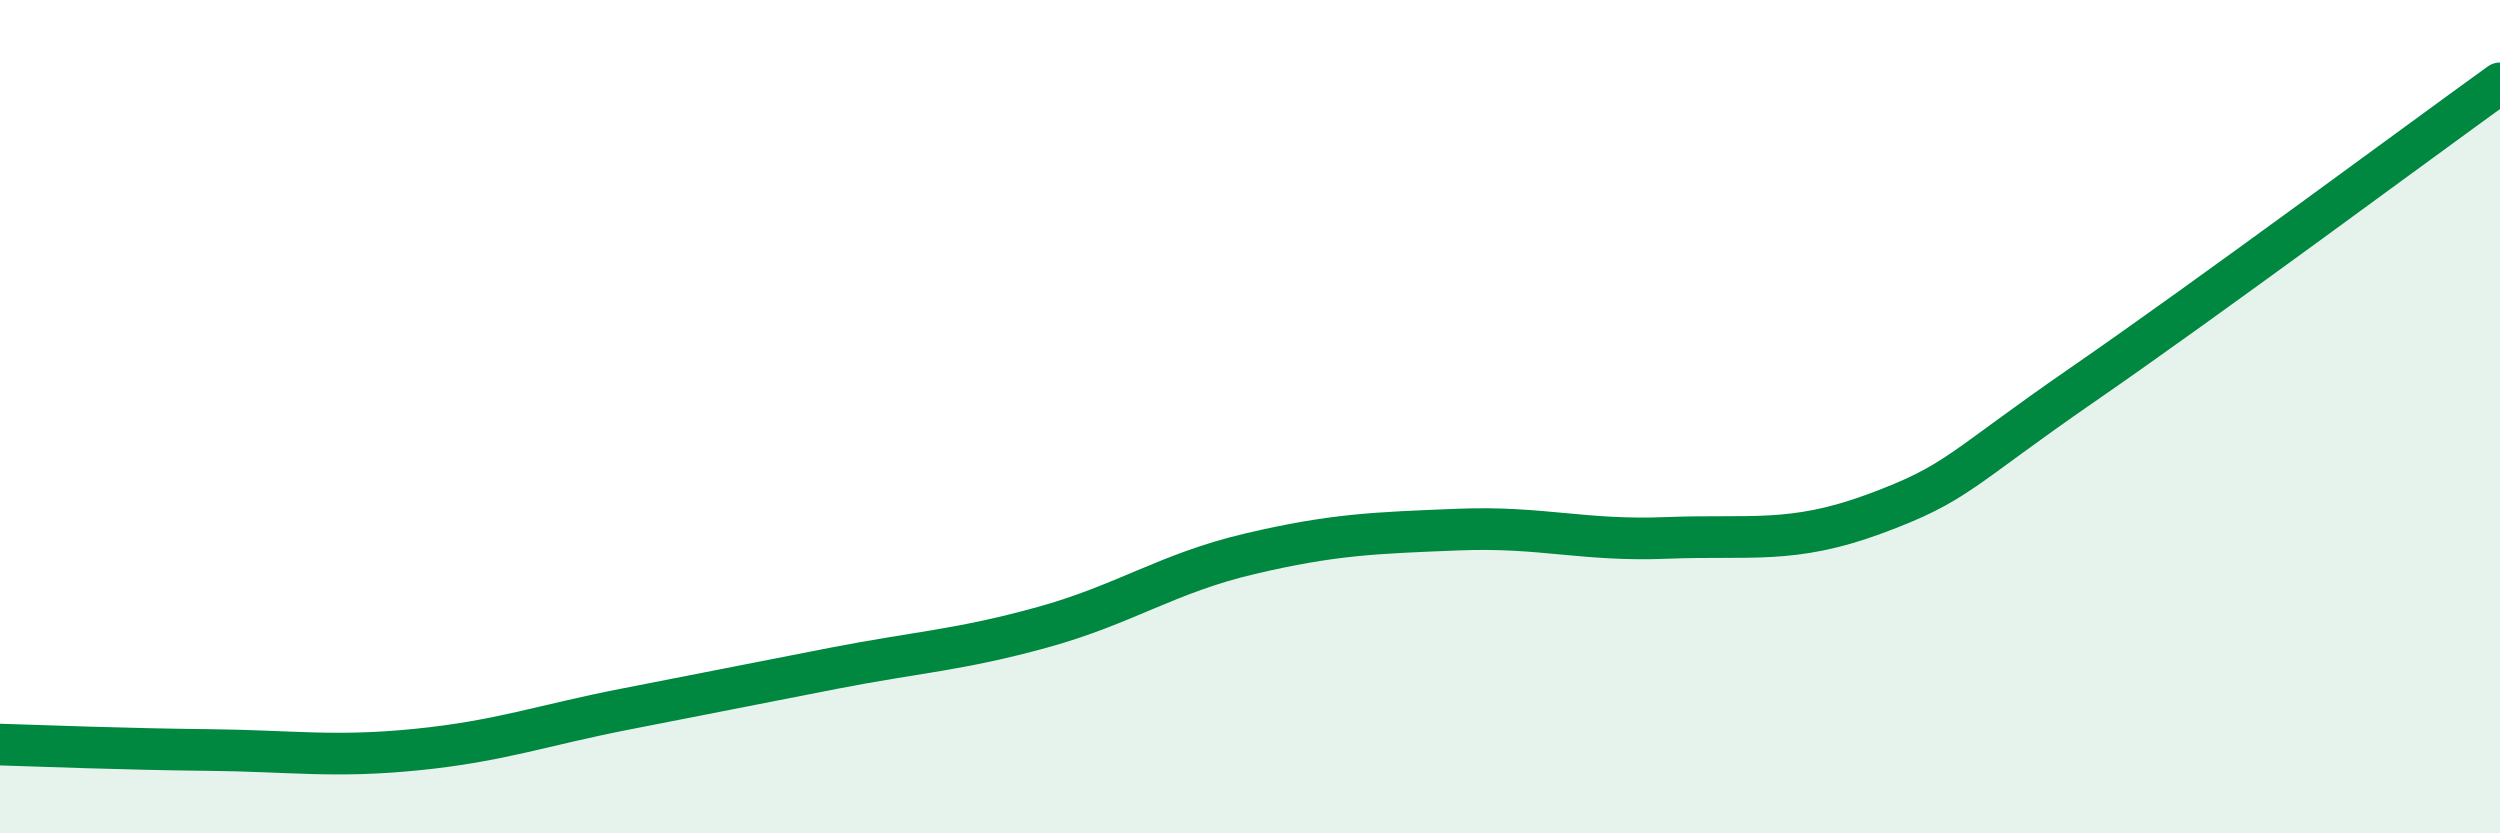
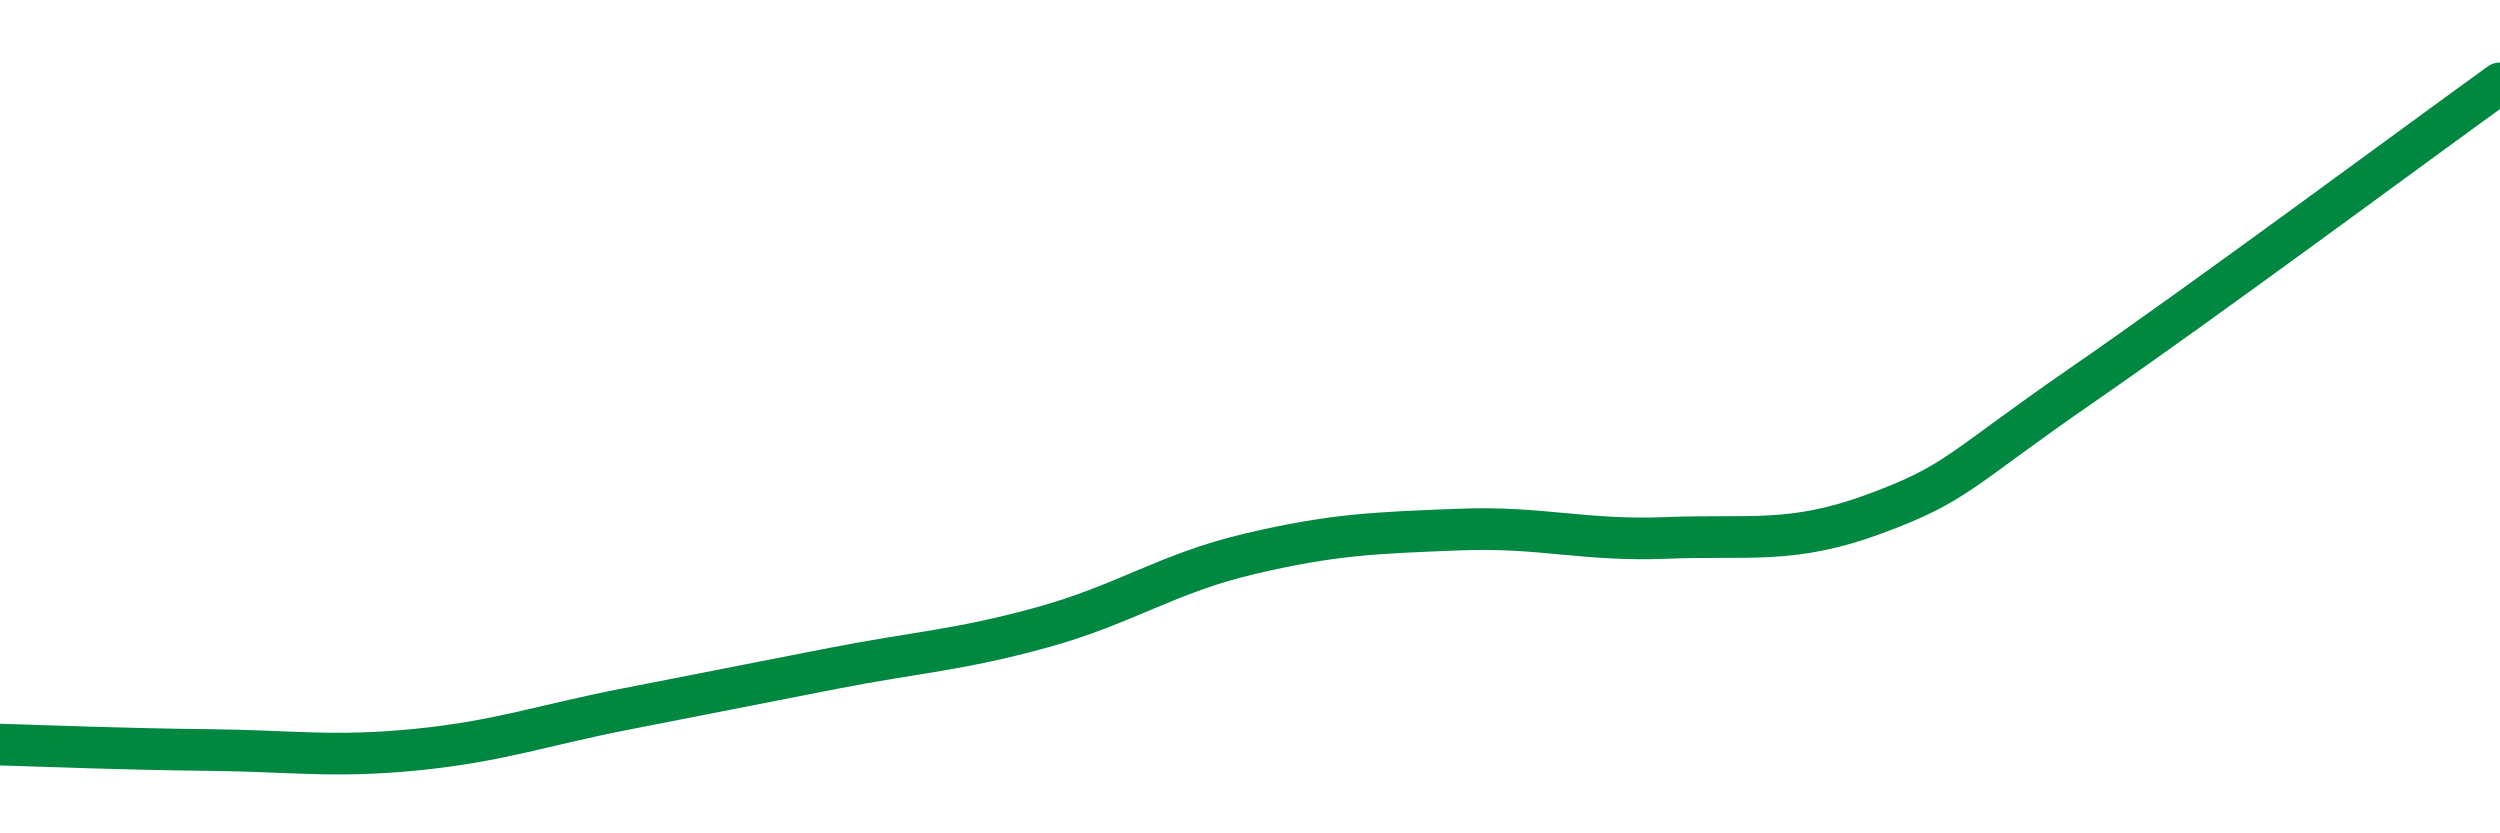
<svg xmlns="http://www.w3.org/2000/svg" width="60" height="20" viewBox="0 0 60 20">
-   <path d="M 0,17.87 C 1,17.9 3,17.98 5,18 C 7,18.02 8,18.19 10,17.99 C 12,17.79 13,17.41 15,17.02 C 17,16.63 18,16.43 20,16.04 C 22,15.65 23,15.61 25,15.06 C 27,14.51 28,13.76 30,13.29 C 32,12.82 33,12.79 35,12.71 C 37,12.63 38,12.99 40,12.91 C 42,12.83 43,13.07 45,12.33 C 47,11.59 47,11.29 50,9.22 C 53,7.15 58,3.44 60,2L60 20L0 20Z" fill="#008740" opacity="0.1" stroke-linecap="round" stroke-linejoin="round" />
  <path d="M 0,17.87 C 1,17.9 3,17.98 5,18 C 7,18.02 8,18.19 10,17.99 C 12,17.79 13,17.41 15,17.02 C 17,16.63 18,16.43 20,16.04 C 22,15.65 23,15.61 25,15.06 C 27,14.51 28,13.76 30,13.29 C 32,12.82 33,12.79 35,12.71 C 37,12.63 38,12.99 40,12.91 C 42,12.83 43,13.07 45,12.33 C 47,11.59 47,11.29 50,9.22 C 53,7.15 58,3.44 60,2" stroke="#008740" stroke-width="1" fill="none" stroke-linecap="round" stroke-linejoin="round" />
</svg>